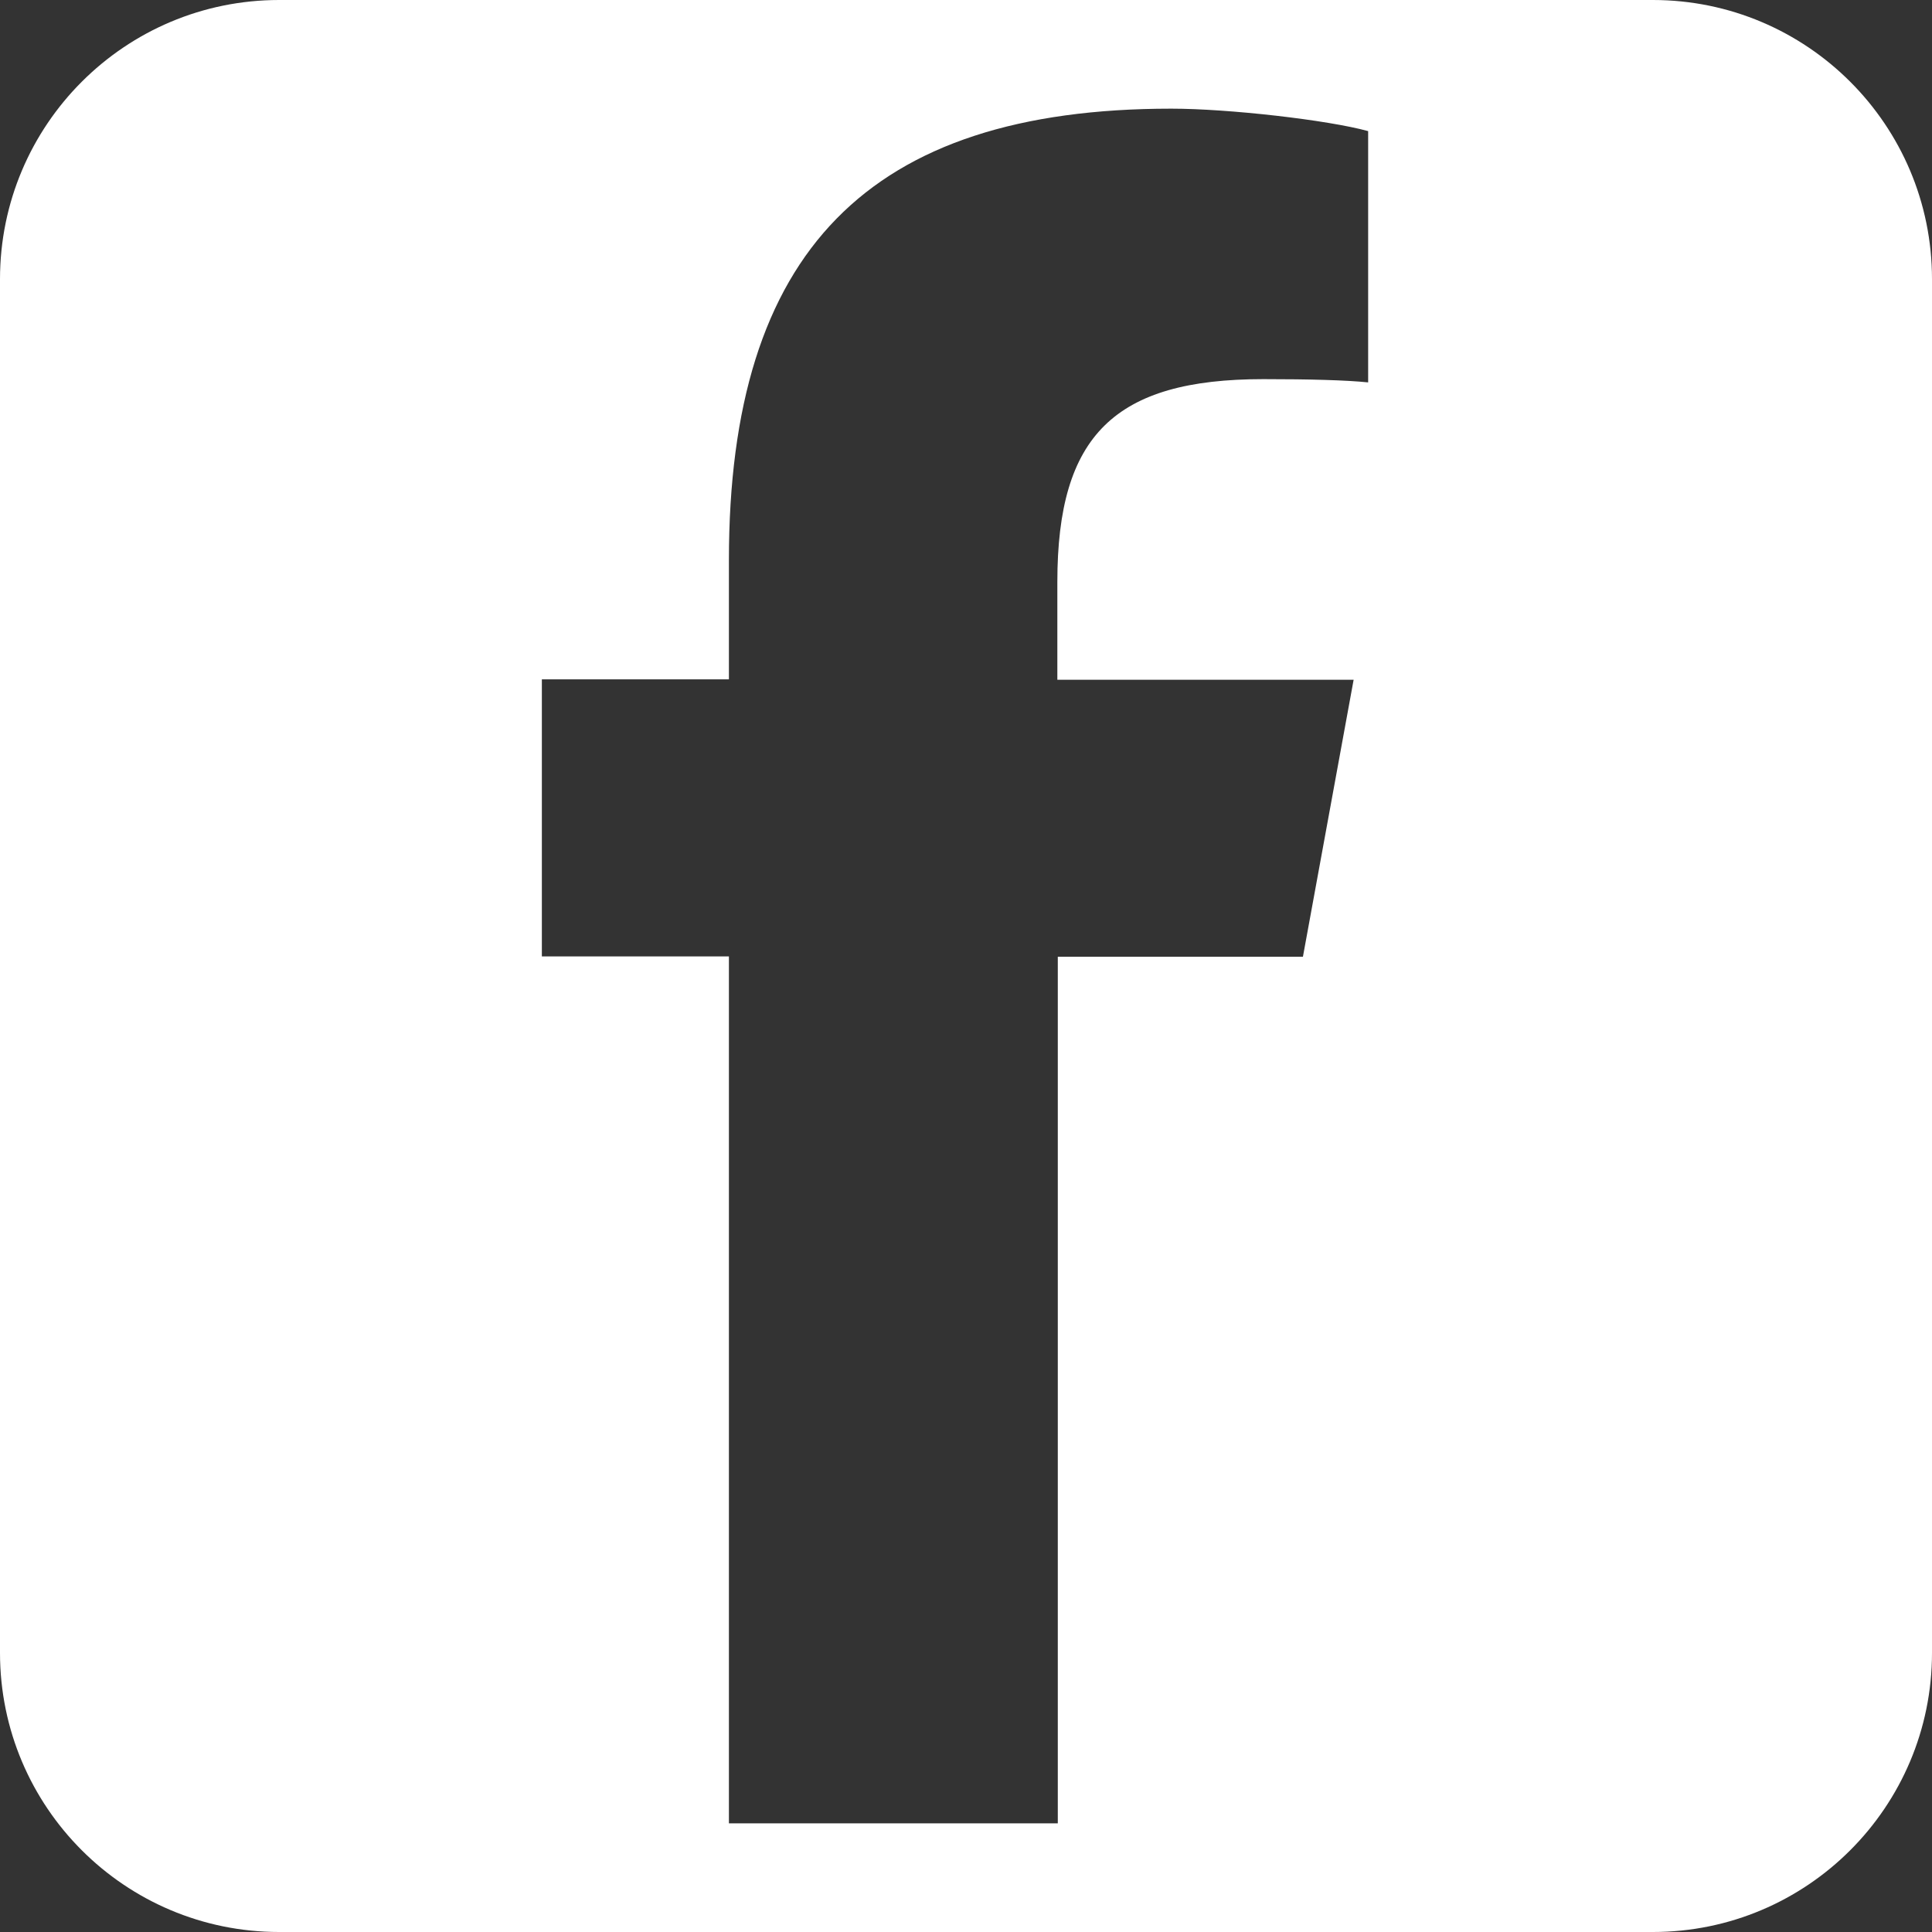
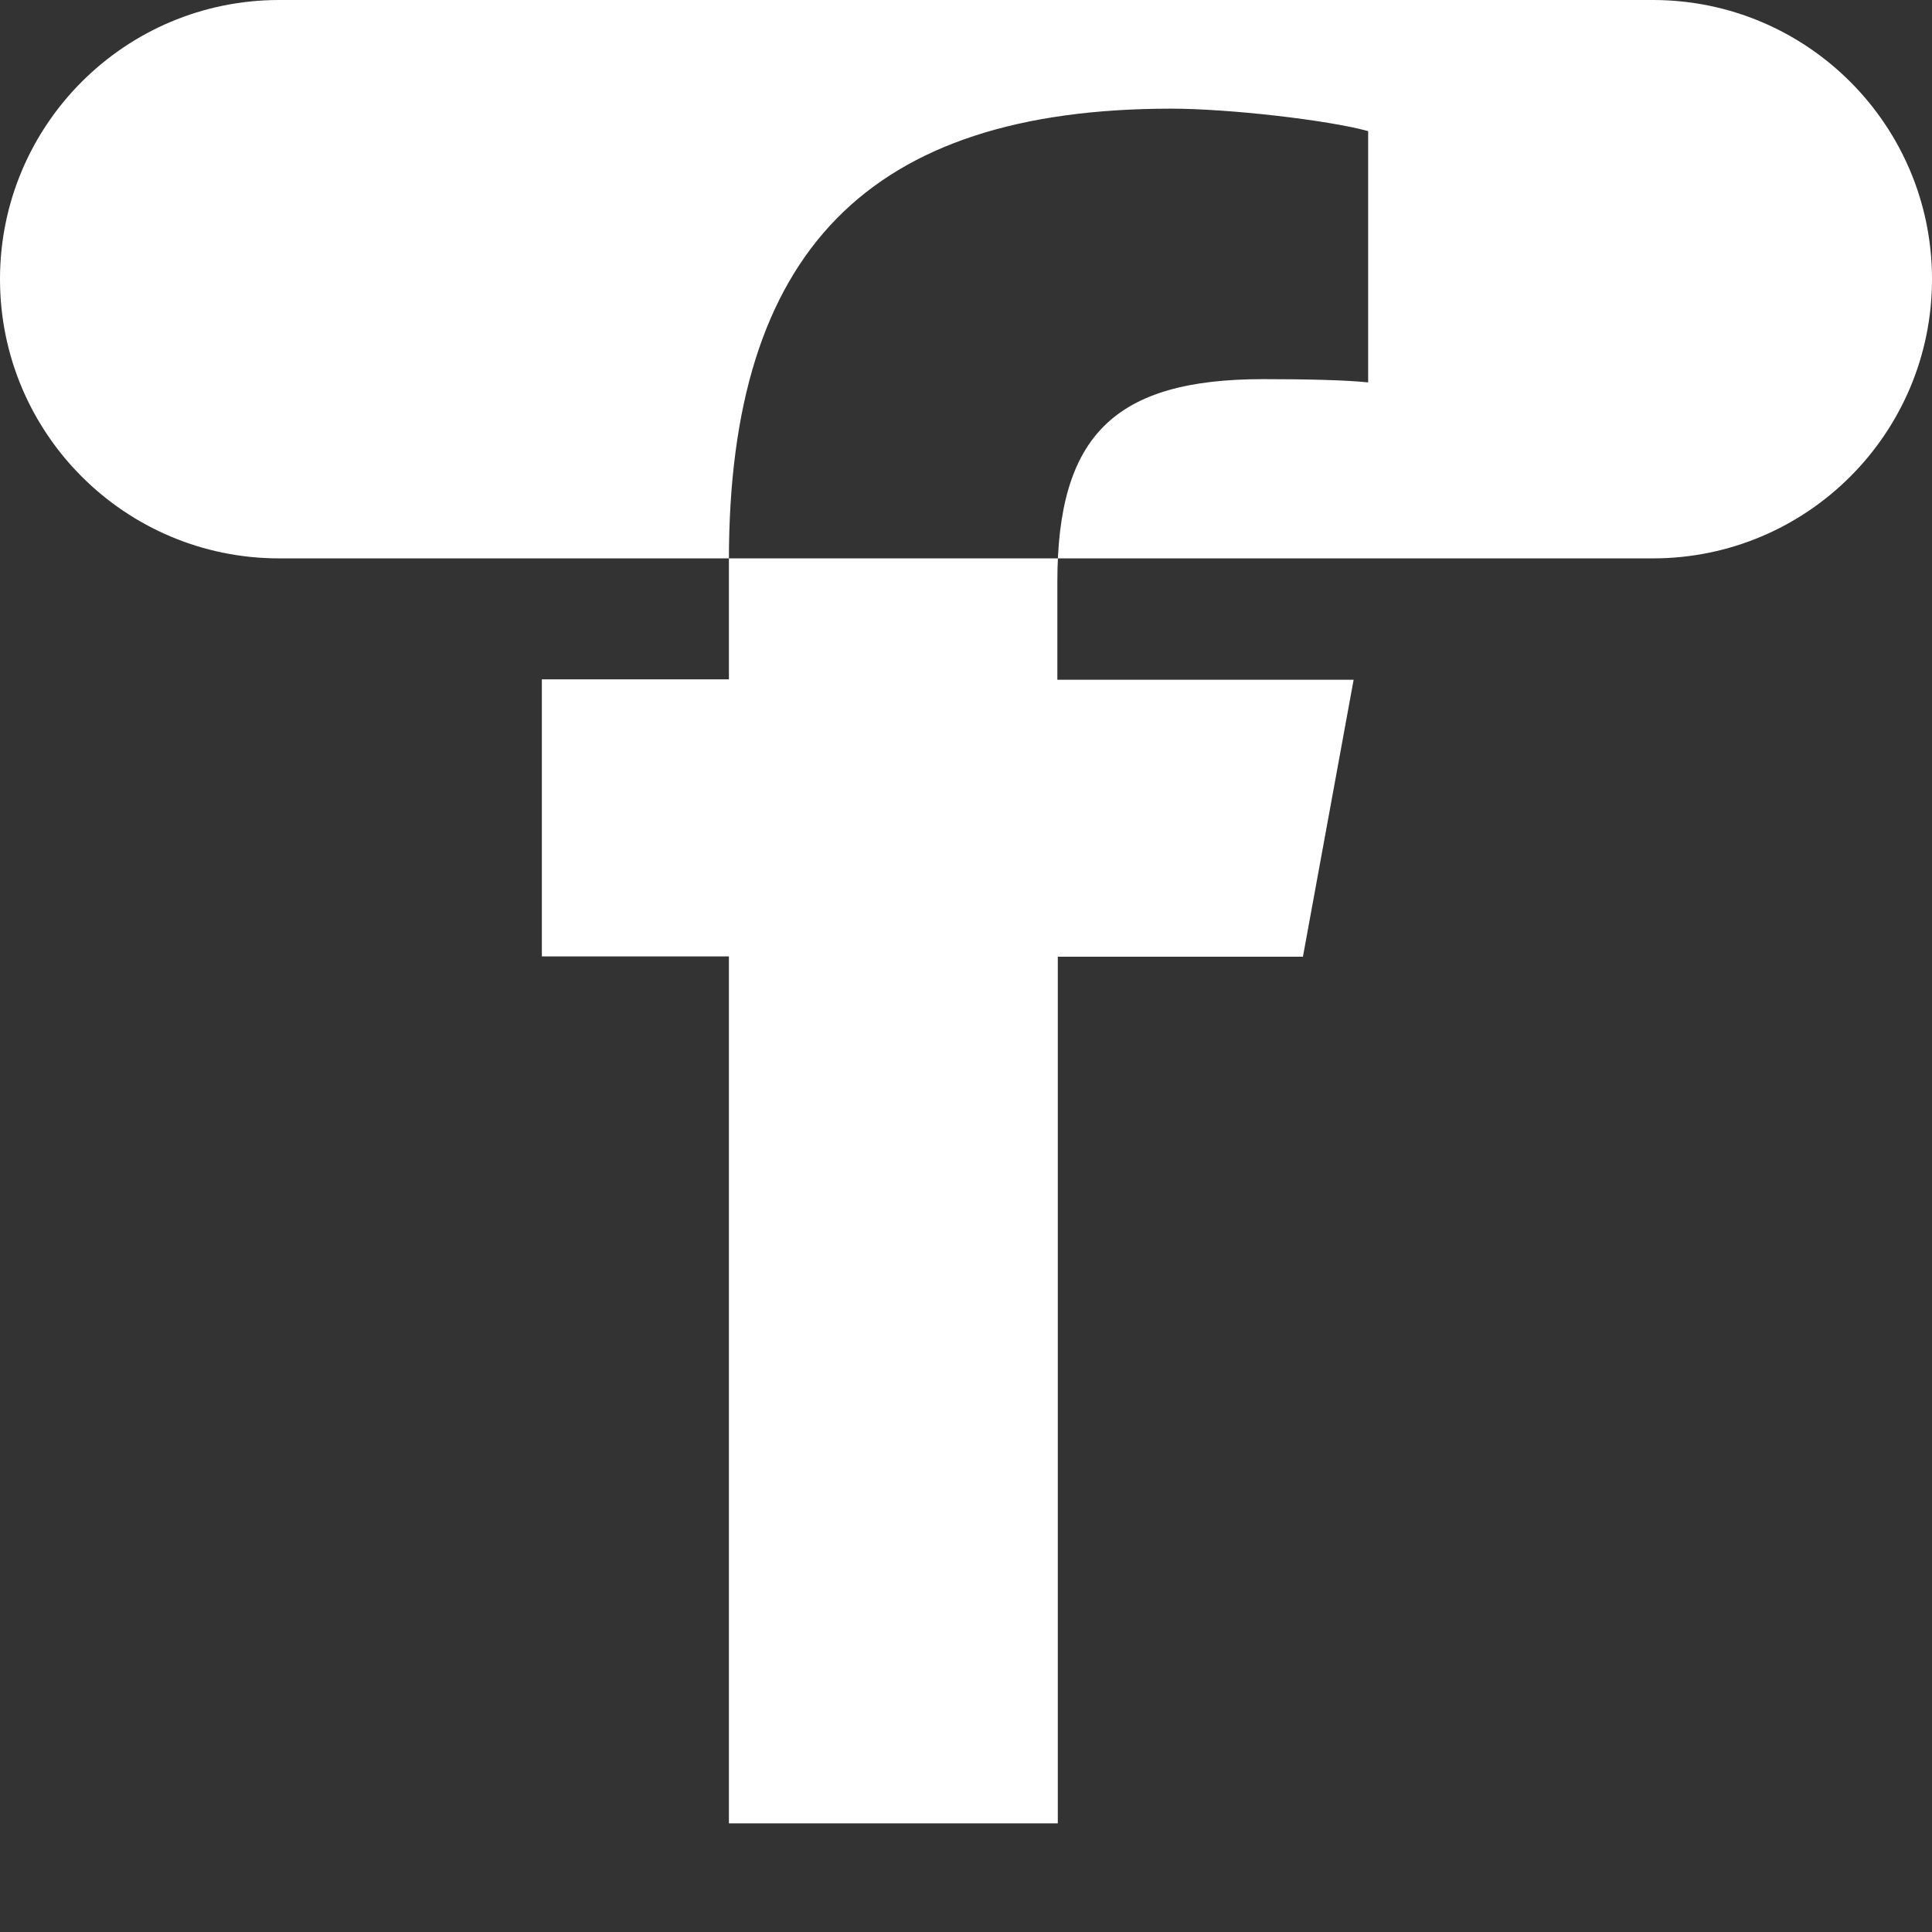
<svg xmlns="http://www.w3.org/2000/svg" id="Layer_2" data-name="Layer 2" viewBox="0 0 173 173">
  <rect x="0" y="0" width="173" height="173" fill="#333333" stroke="none" />
  <defs>
    <style>
      .cls-1 {
        fill: #fff;
      }
    </style>
  </defs>
  <g id="Layer_1-2" data-name="Layer 1">
-     <path class="cls-1" d="M148,0H25C11.19,0,0,11.19,0,25v123c0,13.81,11.19,25,25,25h123c13.81,0,25-11.19,25-25V25c0-13.81-11.19-25-25-25ZM122.5,34.24c-1.92-.2-5.26-.29-9.38-.29-13.31,0-18.44,5.03-18.44,18.15v8.77h26.53l-4.54,24.8h-21.95v77.6h-29.45v-77.63h-16.75v-24.81h16.75v-10.68c0-27.63,12.5-40.42,39.61-40.42,5.13,0,13.99,1.01,17.63,2.01v22.5Z" />
+     <path class="cls-1" d="M148,0H25C11.19,0,0,11.19,0,25c0,13.81,11.19,25,25,25h123c13.81,0,25-11.19,25-25V25c0-13.81-11.19-25-25-25ZM122.5,34.24c-1.92-.2-5.26-.29-9.38-.29-13.31,0-18.44,5.03-18.44,18.15v8.77h26.53l-4.54,24.8h-21.95v77.6h-29.45v-77.63h-16.75v-24.81h16.75v-10.68c0-27.63,12.5-40.42,39.61-40.42,5.13,0,13.99,1.01,17.63,2.01v22.5Z" />
  </g>
</svg>